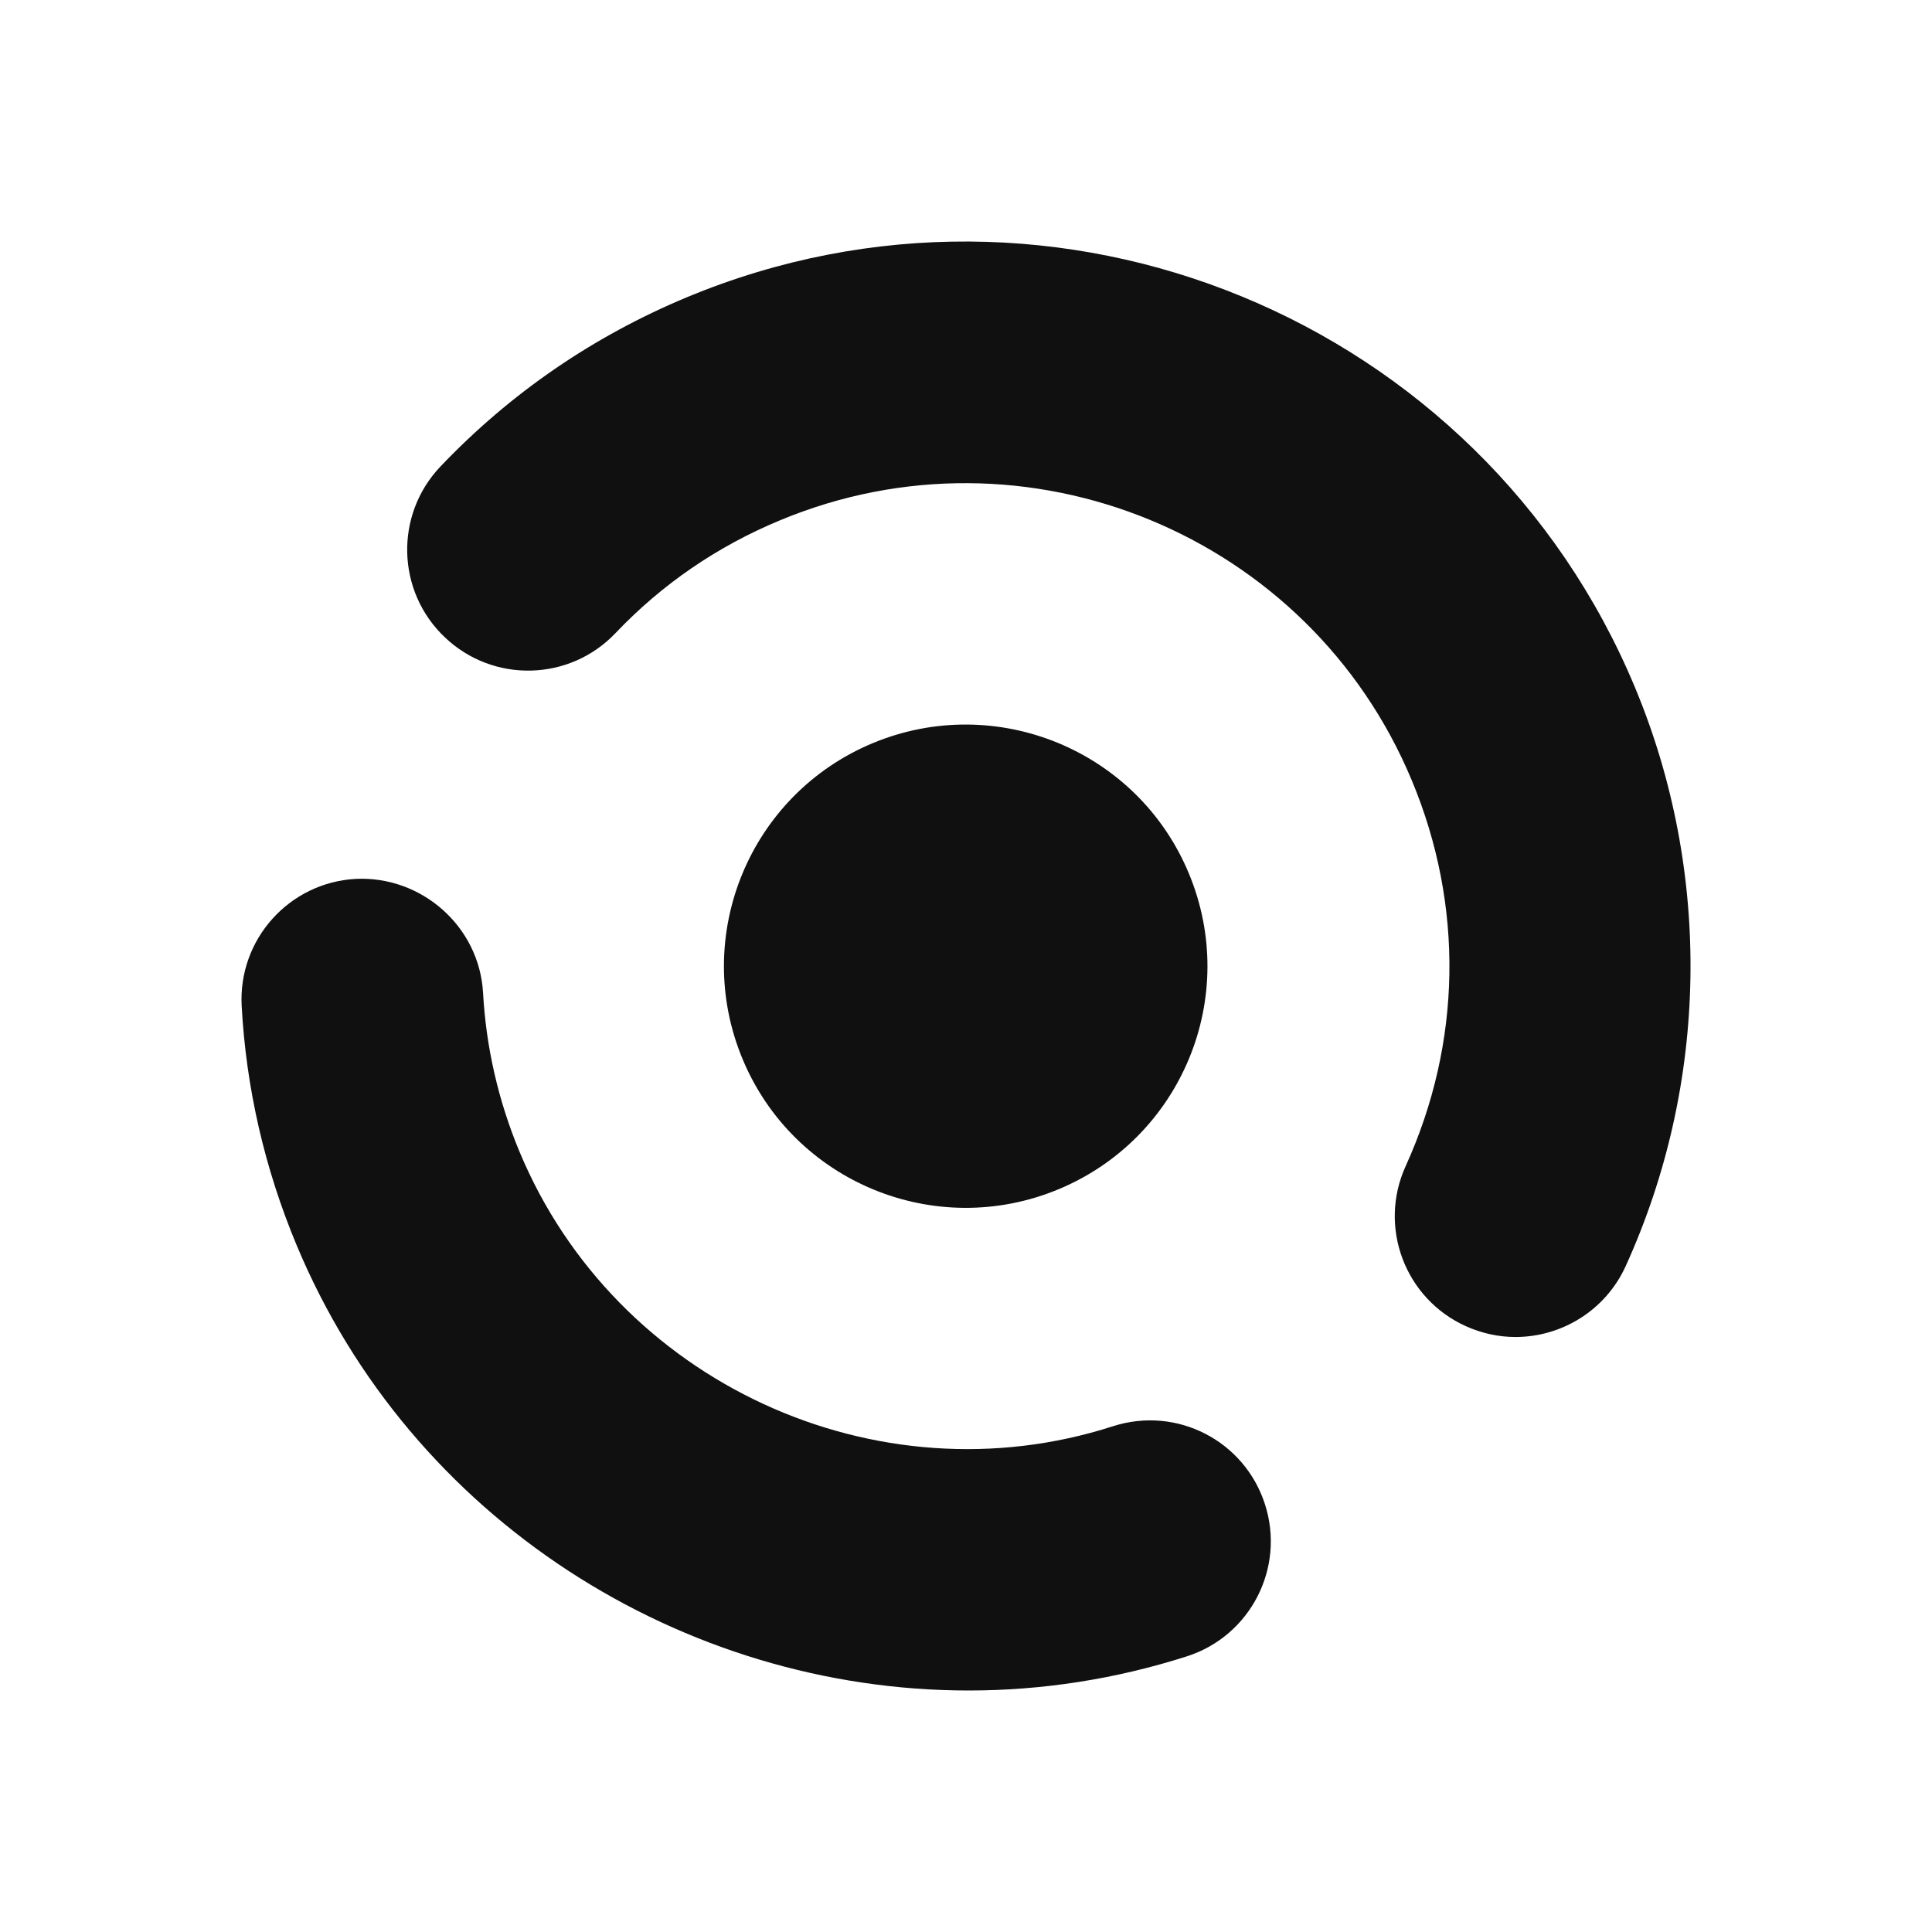
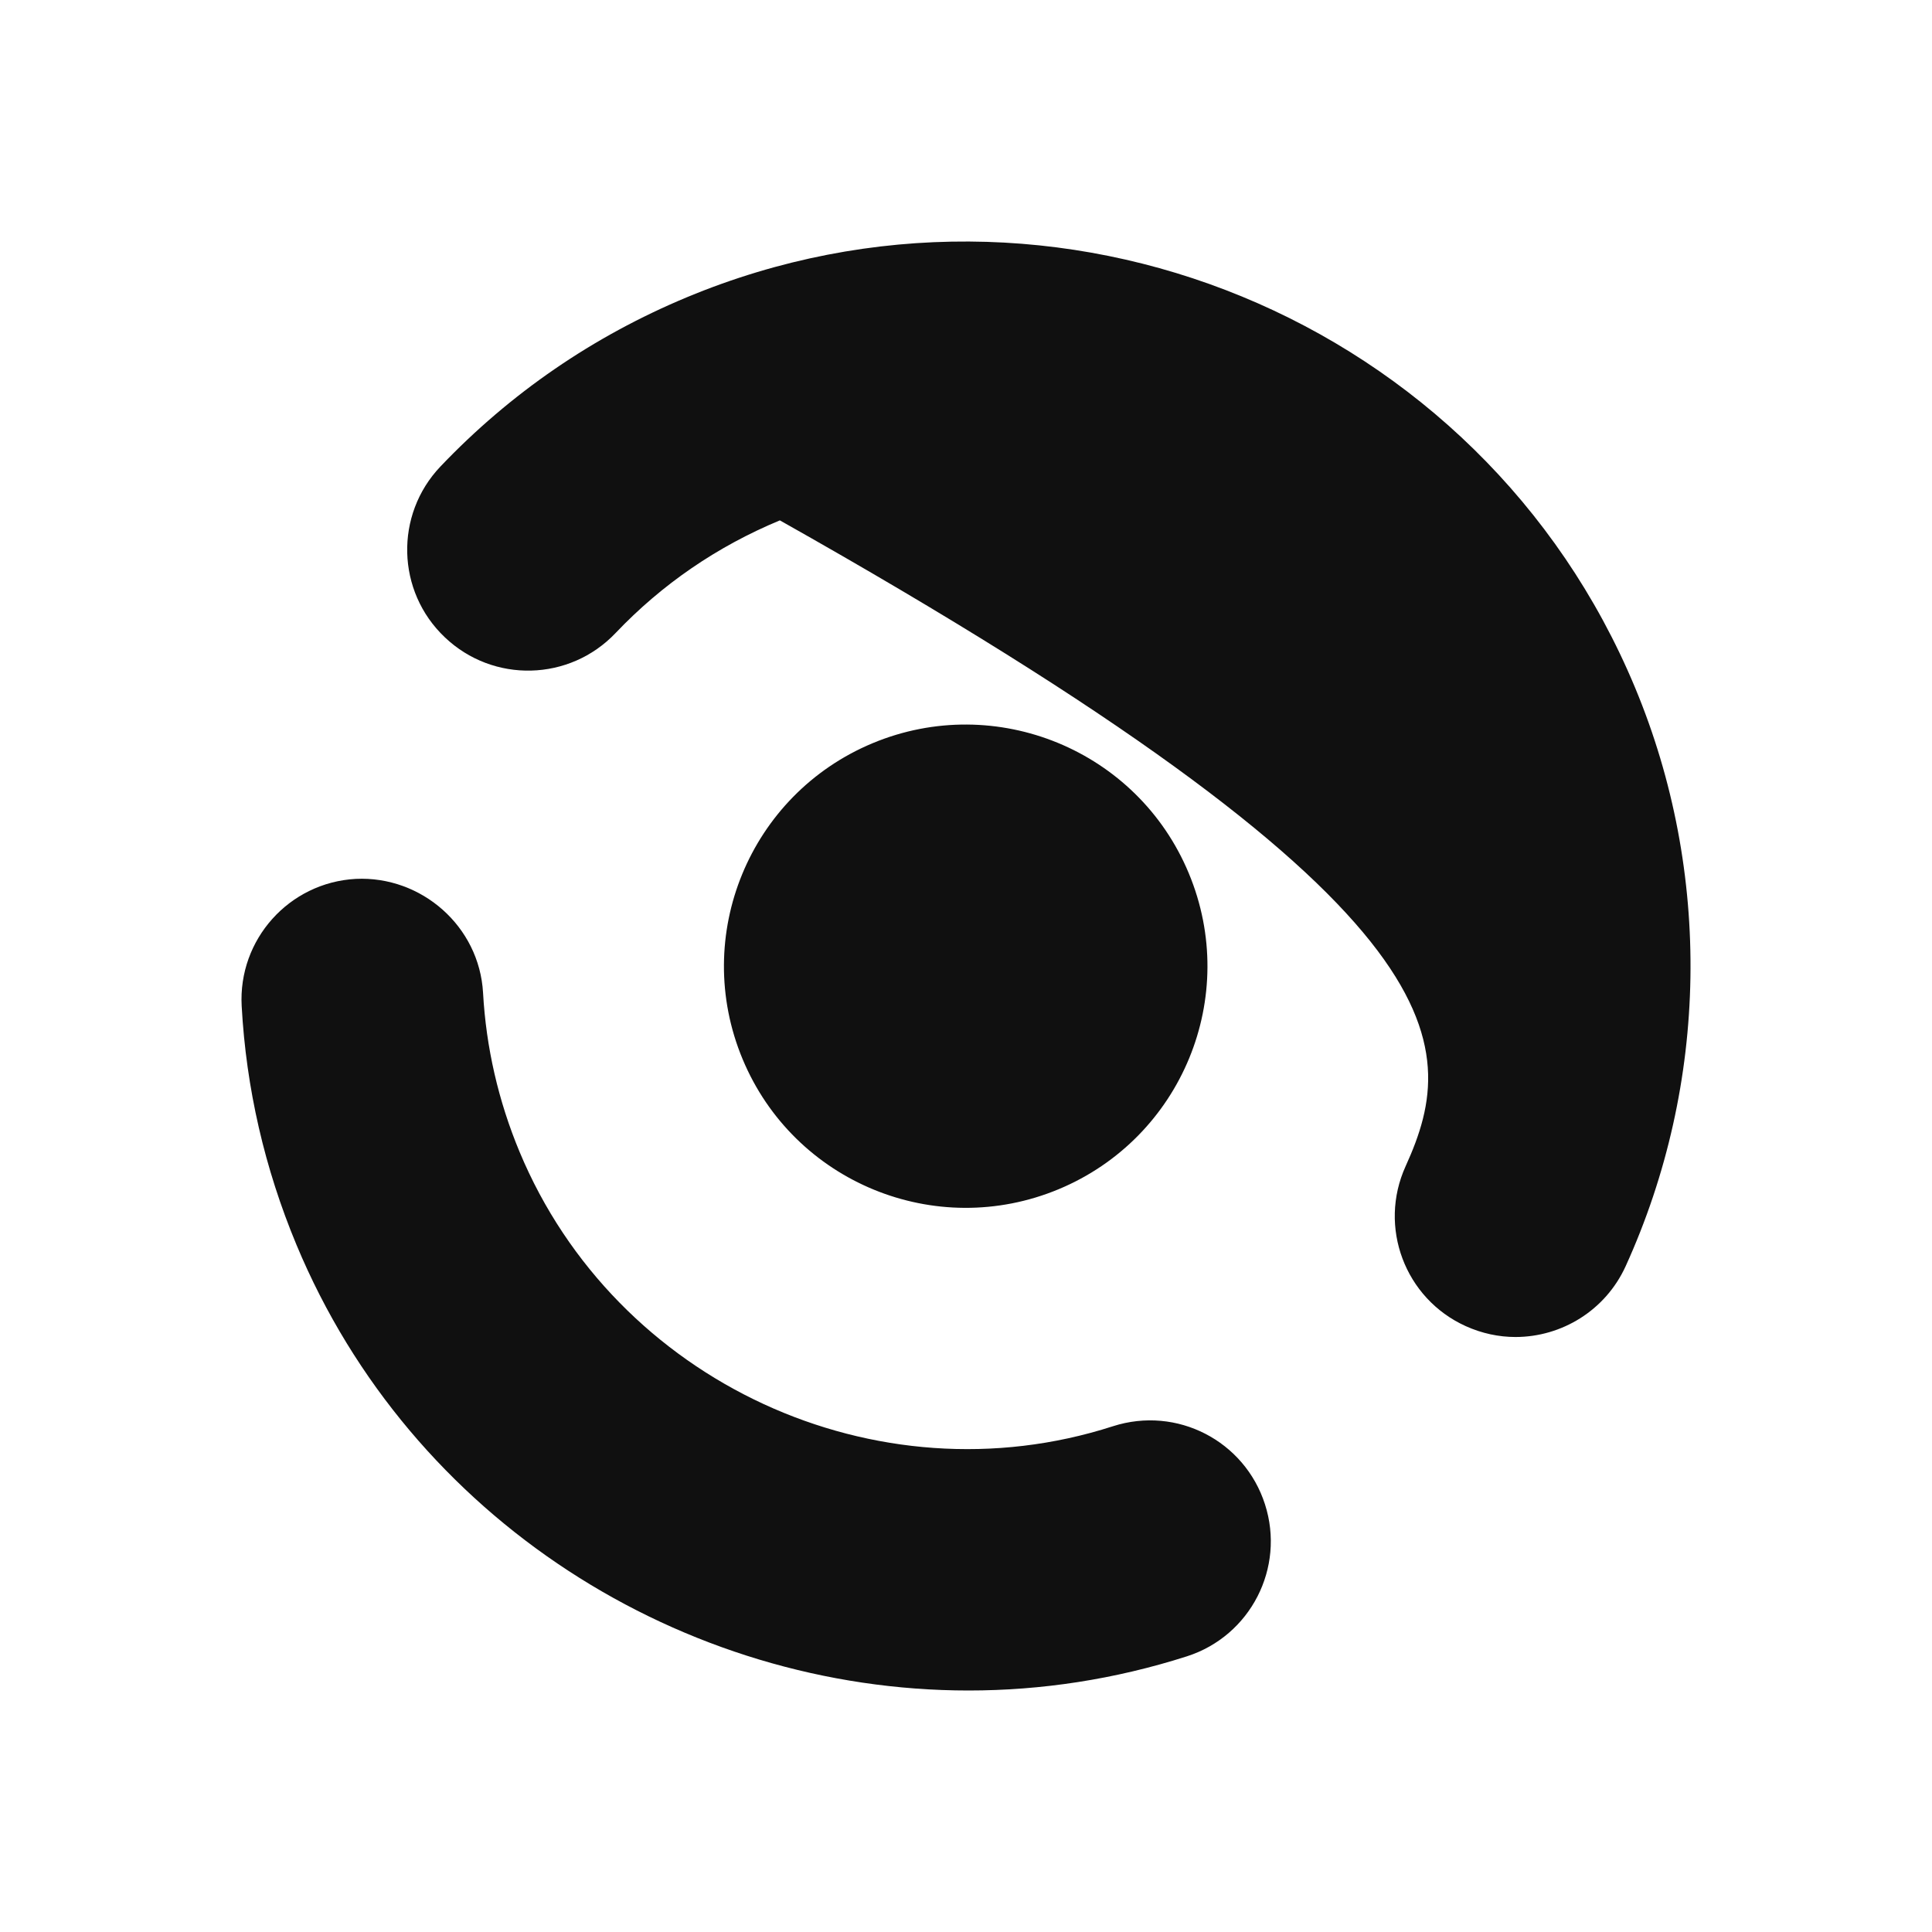
<svg xmlns="http://www.w3.org/2000/svg" width="32" height="32" viewBox="0 0 32 32" fill="none">
-   <path fill-rule="evenodd" clip-rule="evenodd" d="M24.275 21.964C24.544 22.086 24.826 22.145 25.103 22.145C25.864 22.144 26.59 21.708 26.926 20.972C28.302 17.947 28.359 14.453 27.081 11.387C24.535 5.277 17.49 2.379 11.378 4.923C9.823 5.571 8.45 6.514 7.295 7.727C6.534 8.527 6.565 9.794 7.367 10.555C8.167 11.318 9.434 11.288 10.197 10.484C10.964 9.677 11.879 9.05 12.917 8.619C16.991 6.92 21.687 8.855 23.384 12.926C24.249 14.999 24.212 17.269 23.282 19.315C22.824 20.322 23.269 21.507 24.275 21.964ZM17.535 19.697C15.494 20.547 13.15 19.582 12.3 17.543C11.449 15.502 12.414 13.159 14.455 12.309C16.496 11.46 18.841 12.425 19.69 14.464C20.541 16.505 19.576 18.846 17.535 19.697ZM16.043 28C11.312 28 6.809 25.174 4.911 20.619C4.383 19.353 4.077 18.022 4.003 16.664C3.942 15.562 4.788 14.617 5.893 14.557C6.98 14.505 7.939 15.341 8.001 16.445C8.051 17.348 8.254 18.234 8.606 19.079C10.194 22.889 14.512 24.888 18.434 23.623C19.493 23.283 20.614 23.864 20.952 24.916C21.291 25.968 20.712 27.096 19.659 27.434C18.465 27.816 17.247 28 16.043 28Z" fill="#101010" />
+   <path fill-rule="evenodd" clip-rule="evenodd" d="M24.275 21.964C24.544 22.086 24.826 22.145 25.103 22.145C25.864 22.144 26.59 21.708 26.926 20.972C28.302 17.947 28.359 14.453 27.081 11.387C24.535 5.277 17.49 2.379 11.378 4.923C9.823 5.571 8.45 6.514 7.295 7.727C6.534 8.527 6.565 9.794 7.367 10.555C8.167 11.318 9.434 11.288 10.197 10.484C10.964 9.677 11.879 9.05 12.917 8.619C24.249 14.999 24.212 17.269 23.282 19.315C22.824 20.322 23.269 21.507 24.275 21.964ZM17.535 19.697C15.494 20.547 13.15 19.582 12.3 17.543C11.449 15.502 12.414 13.159 14.455 12.309C16.496 11.46 18.841 12.425 19.69 14.464C20.541 16.505 19.576 18.846 17.535 19.697ZM16.043 28C11.312 28 6.809 25.174 4.911 20.619C4.383 19.353 4.077 18.022 4.003 16.664C3.942 15.562 4.788 14.617 5.893 14.557C6.98 14.505 7.939 15.341 8.001 16.445C8.051 17.348 8.254 18.234 8.606 19.079C10.194 22.889 14.512 24.888 18.434 23.623C19.493 23.283 20.614 23.864 20.952 24.916C21.291 25.968 20.712 27.096 19.659 27.434C18.465 27.816 17.247 28 16.043 28Z" fill="#101010" />
</svg>